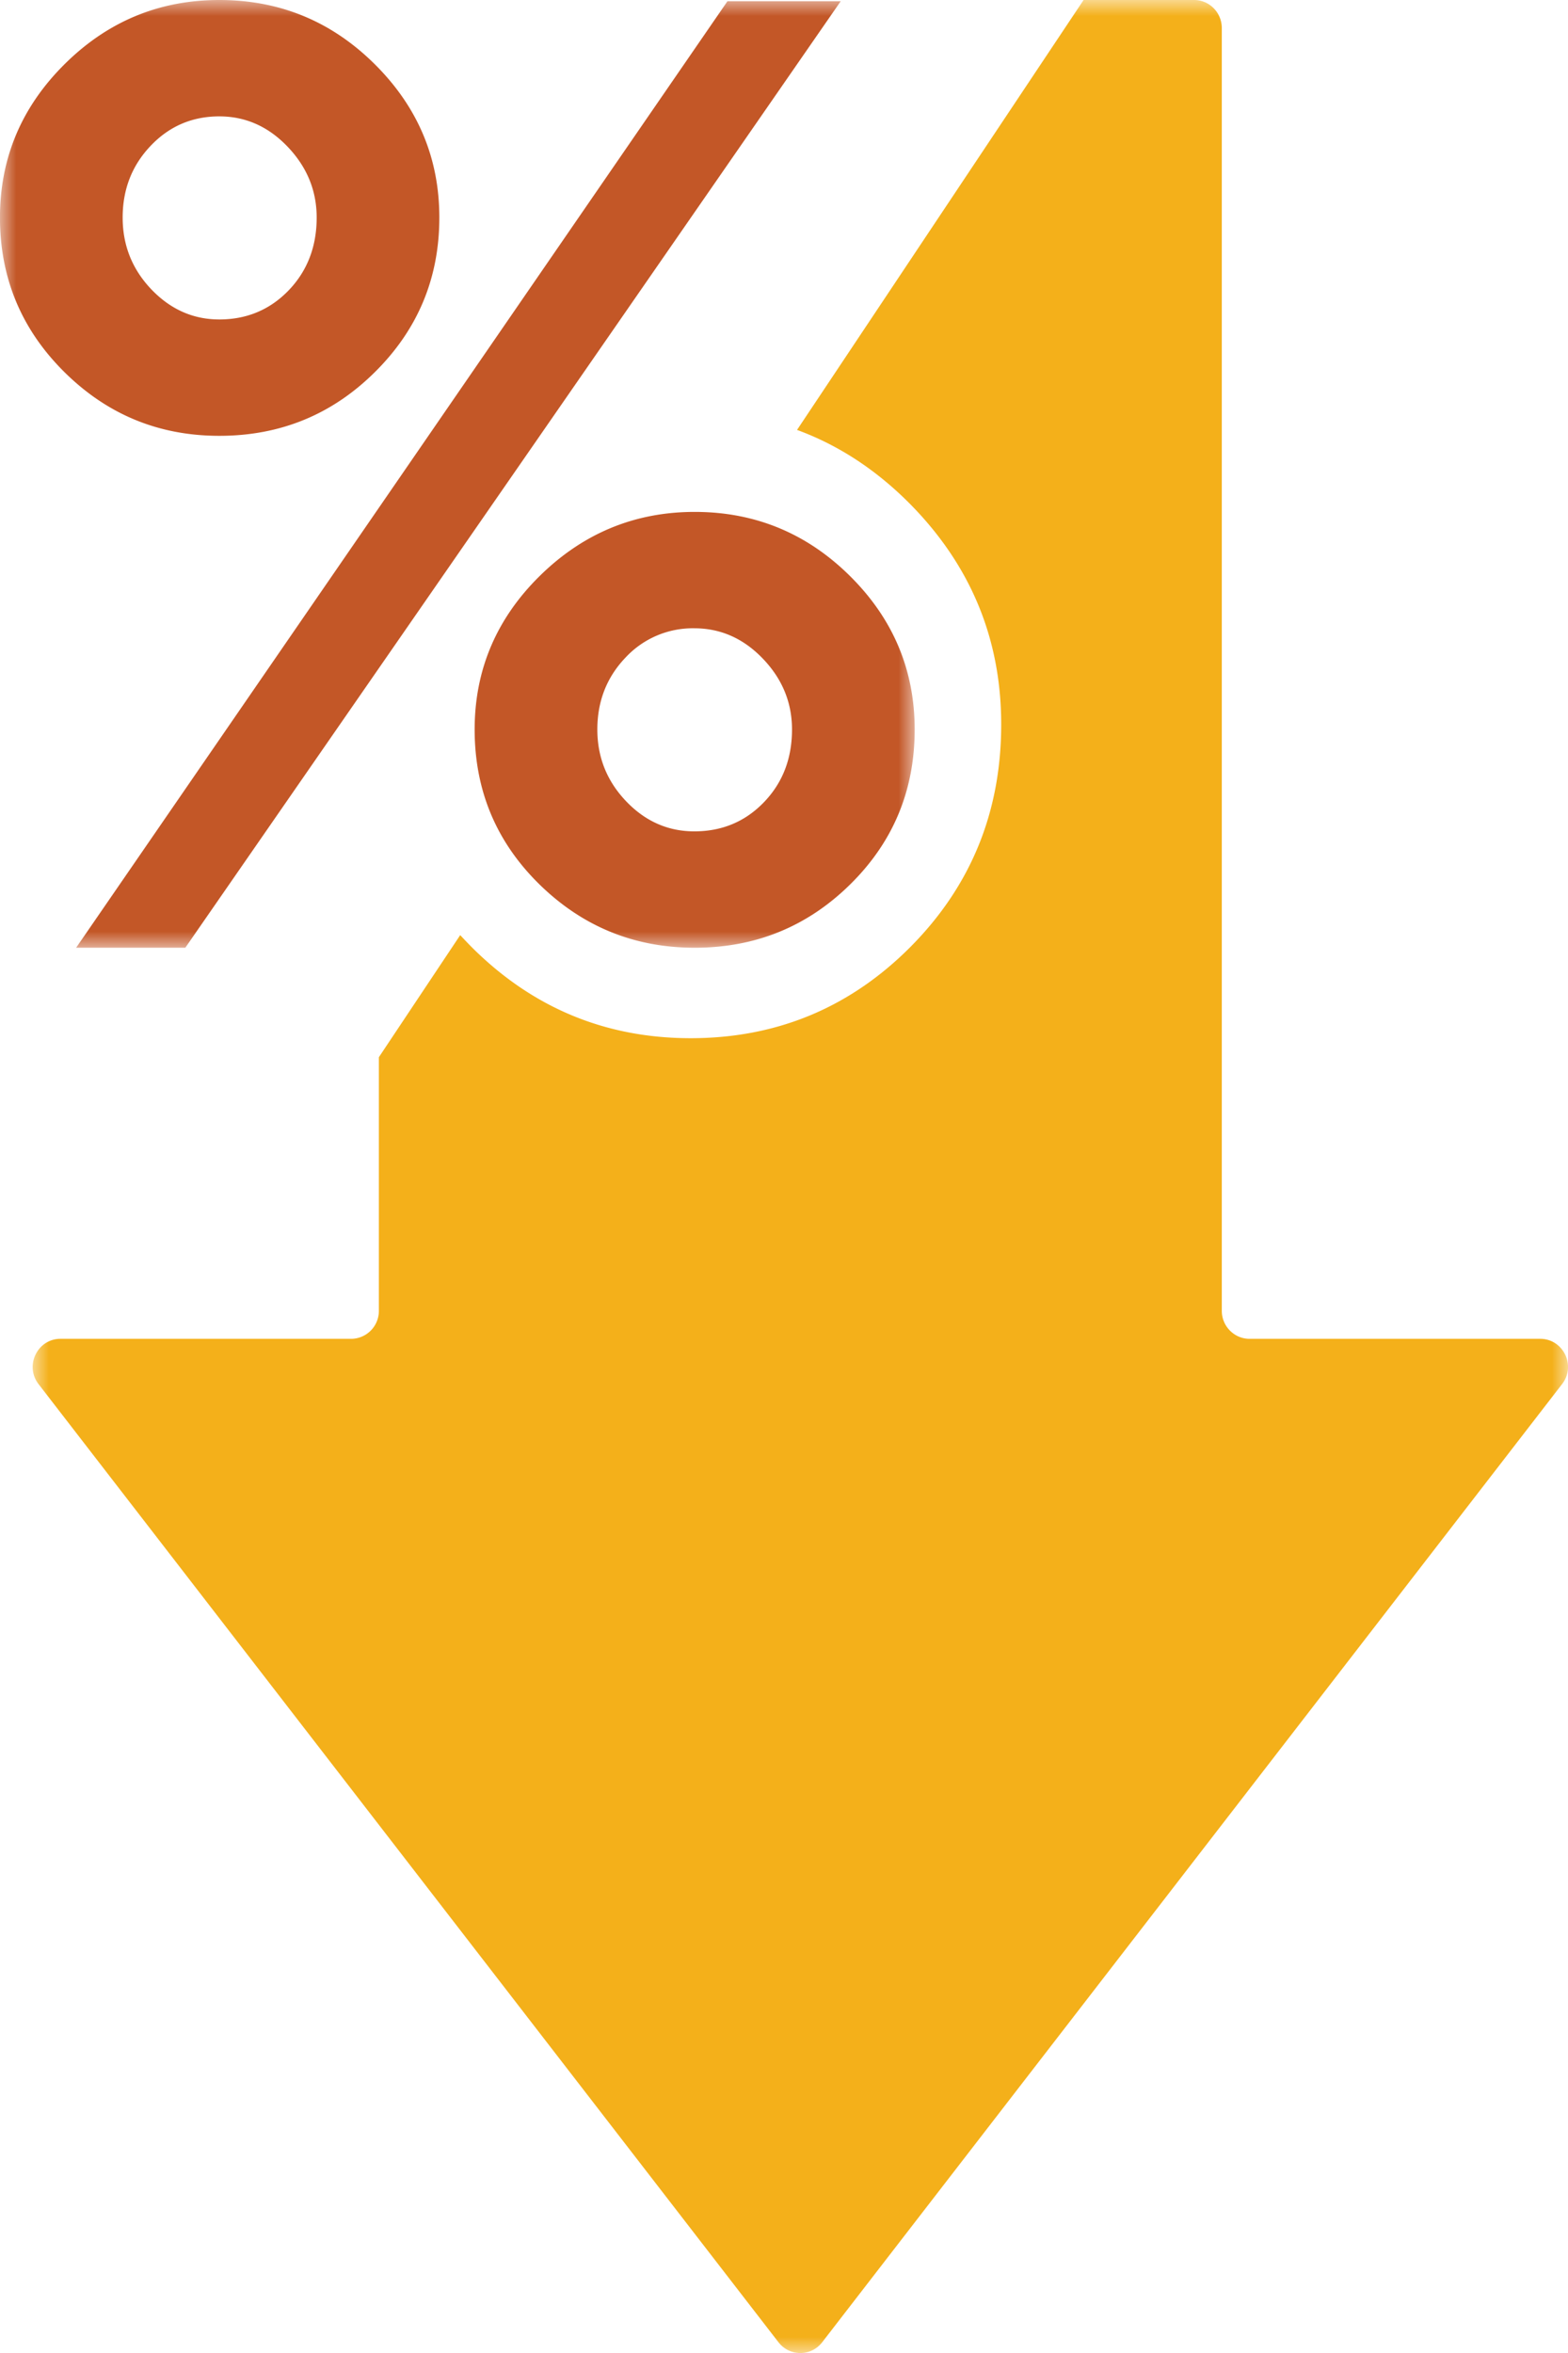
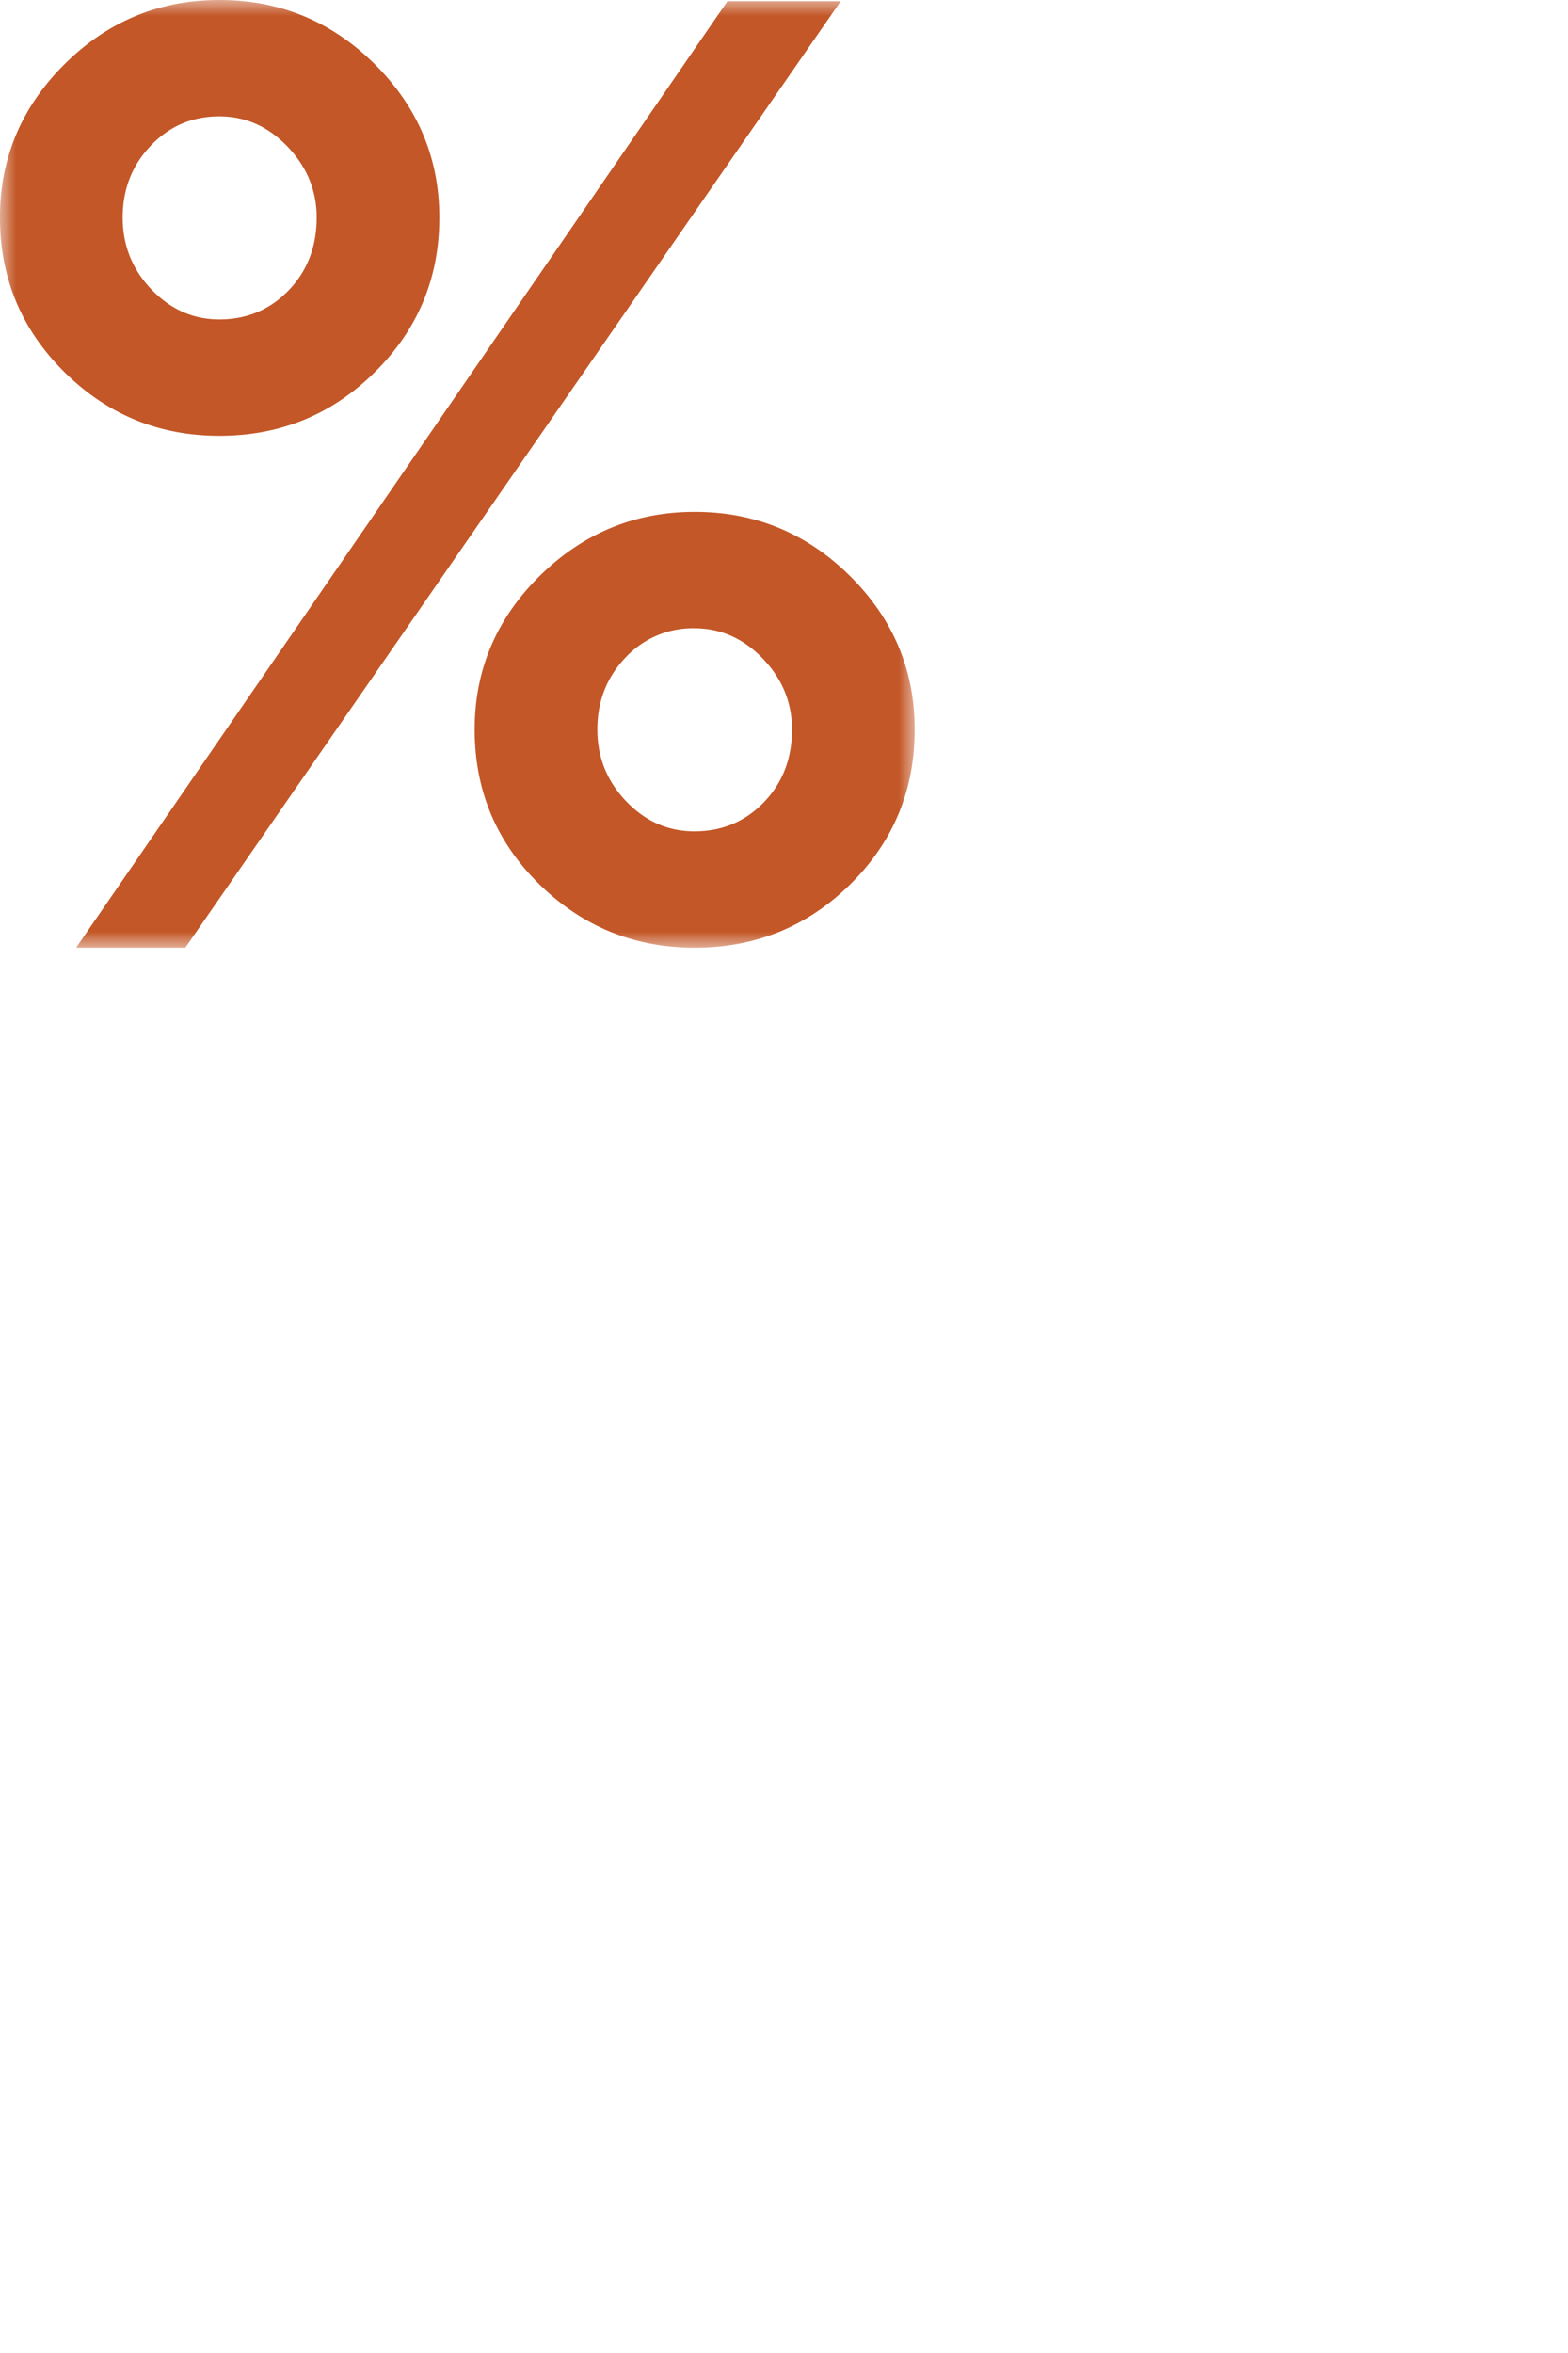
<svg xmlns="http://www.w3.org/2000/svg" xmlns:xlink="http://www.w3.org/1999/xlink" width="48" height="72" viewBox="0 0 48 72">
  <defs>
-     <path id="h98ov5mxaa" d="M0 0h47v72H0z" />
    <path id="v3xjyd1nbc" d="M0 0h28v29H0z" />
  </defs>
  <g fill="none" fill-rule="evenodd">
    <g transform="translate(1)">
      <mask id="6tj59tzefb" fill="#fff">
        <use xlink:href="#h98ov5mxaa" />
      </mask>
      <path d="M46.818 42.353 24.17 71.67c-.339.441-1 .441-1.34 0L.18 42.353c-.433-.562-.035-1.386.671-1.386H9.75a.854.854 0 0 0 .848-.857V32.35l2.49-3.736c.113.122.228.242.346.362 1.861 1.86 4.098 2.792 6.71 2.792 2.63 0 4.874-.933 6.726-2.792 1.852-1.864 2.779-4.132 2.779-6.808 0-2.618-.932-4.866-2.793-6.75-1.036-1.044-2.189-1.798-3.457-2.263L32.171 0h3.383c.468 0 .848.384.848.86v39.25c0 .472.382.857.85.857h8.896c.709 0 1.108.824.67 1.386" fill="#F4B01A" mask="url(#6tj59tzefb)" />
    </g>
    <g>
      <mask id="wrag7f9pkd" fill="#fff">
        <use xlink:href="#v3xjyd1nbc" />
      </mask>
      <path d="M6.714 13.336c-1.85 0-3.43-.65-4.745-1.953-1.313-1.302-1.97-2.877-1.97-4.726 0-1.821.66-3.385 1.98-4.695C3.299.653 4.877 0 6.714 0c1.85 0 3.435.653 4.755 1.962 1.32 1.31 1.98 2.874 1.98 4.695 0 1.849-.656 3.424-1.97 4.726-1.312 1.303-2.9 1.953-4.765 1.953zM2.33 29 22.268.039h3.467L5.673 29H2.33zM6.714 3.561c-.83 0-1.531.3-2.102.901-.572.6-.857 1.333-.857 2.195 0 .85.292 1.582.877 2.196.586.613 1.28.922 2.082.922.844 0 1.552-.299 2.123-.891.57-.594.857-1.336.857-2.227 0-.824-.296-1.545-.888-2.166-.592-.62-1.29-.93-2.092-.93zM21.266 29c-1.85 0-3.436-.648-4.756-1.942-1.319-1.295-1.98-2.874-1.98-4.736 0-1.821.664-3.388 1.99-4.696 1.327-1.307 2.91-1.962 4.746-1.962 1.85 0 3.435.655 4.754 1.962 1.32 1.308 1.98 2.875 1.98 4.696 0 1.862-.656 3.44-1.97 4.736C24.718 28.352 23.13 29 21.267 29zm-.011-9.775a2.81 2.81 0 0 0-2.11.9c-.572.6-.859 1.334-.859 2.197 0 .85.294 1.58.88 2.195.587.615 1.284.922 2.089.922.847 0 1.556-.296 2.13-.891.573-.594.86-1.336.86-2.226 0-.823-.296-1.546-.891-2.166-.593-.62-1.294-.931-2.1-.931z" fill="#C35727" mask="url(#wrag7f9pkd)" />
    </g>
  </g>
</svg>